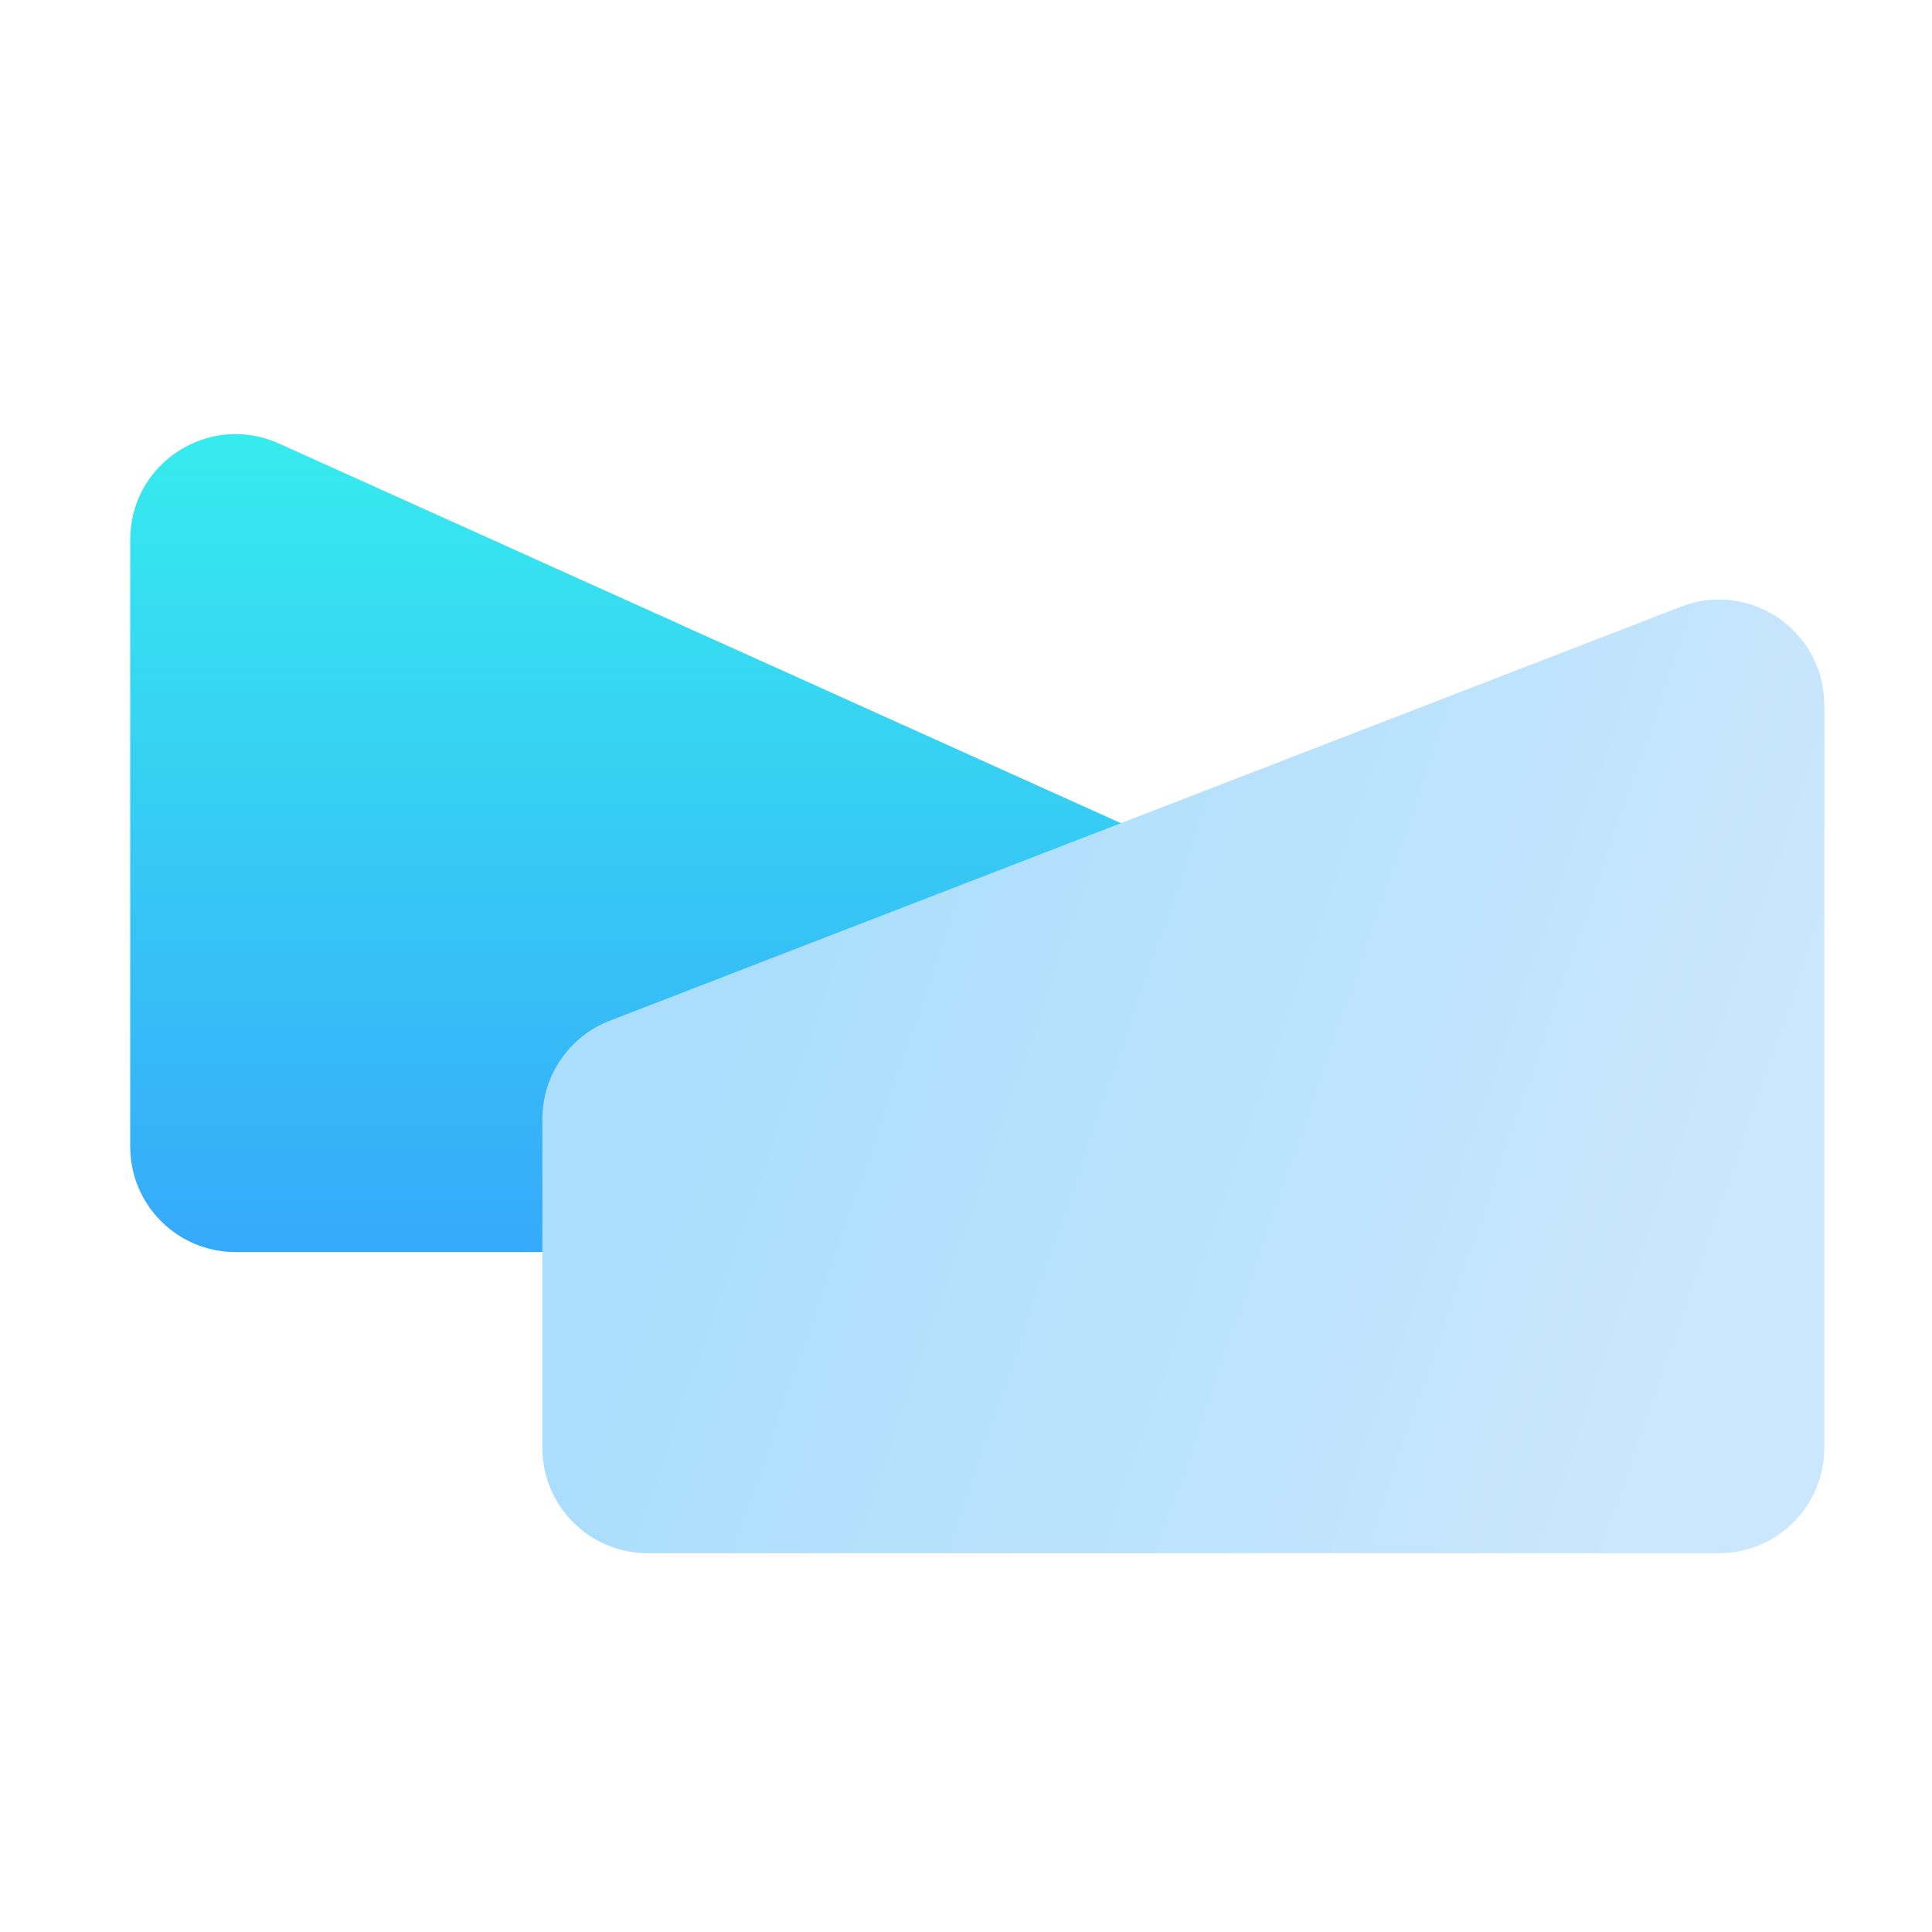
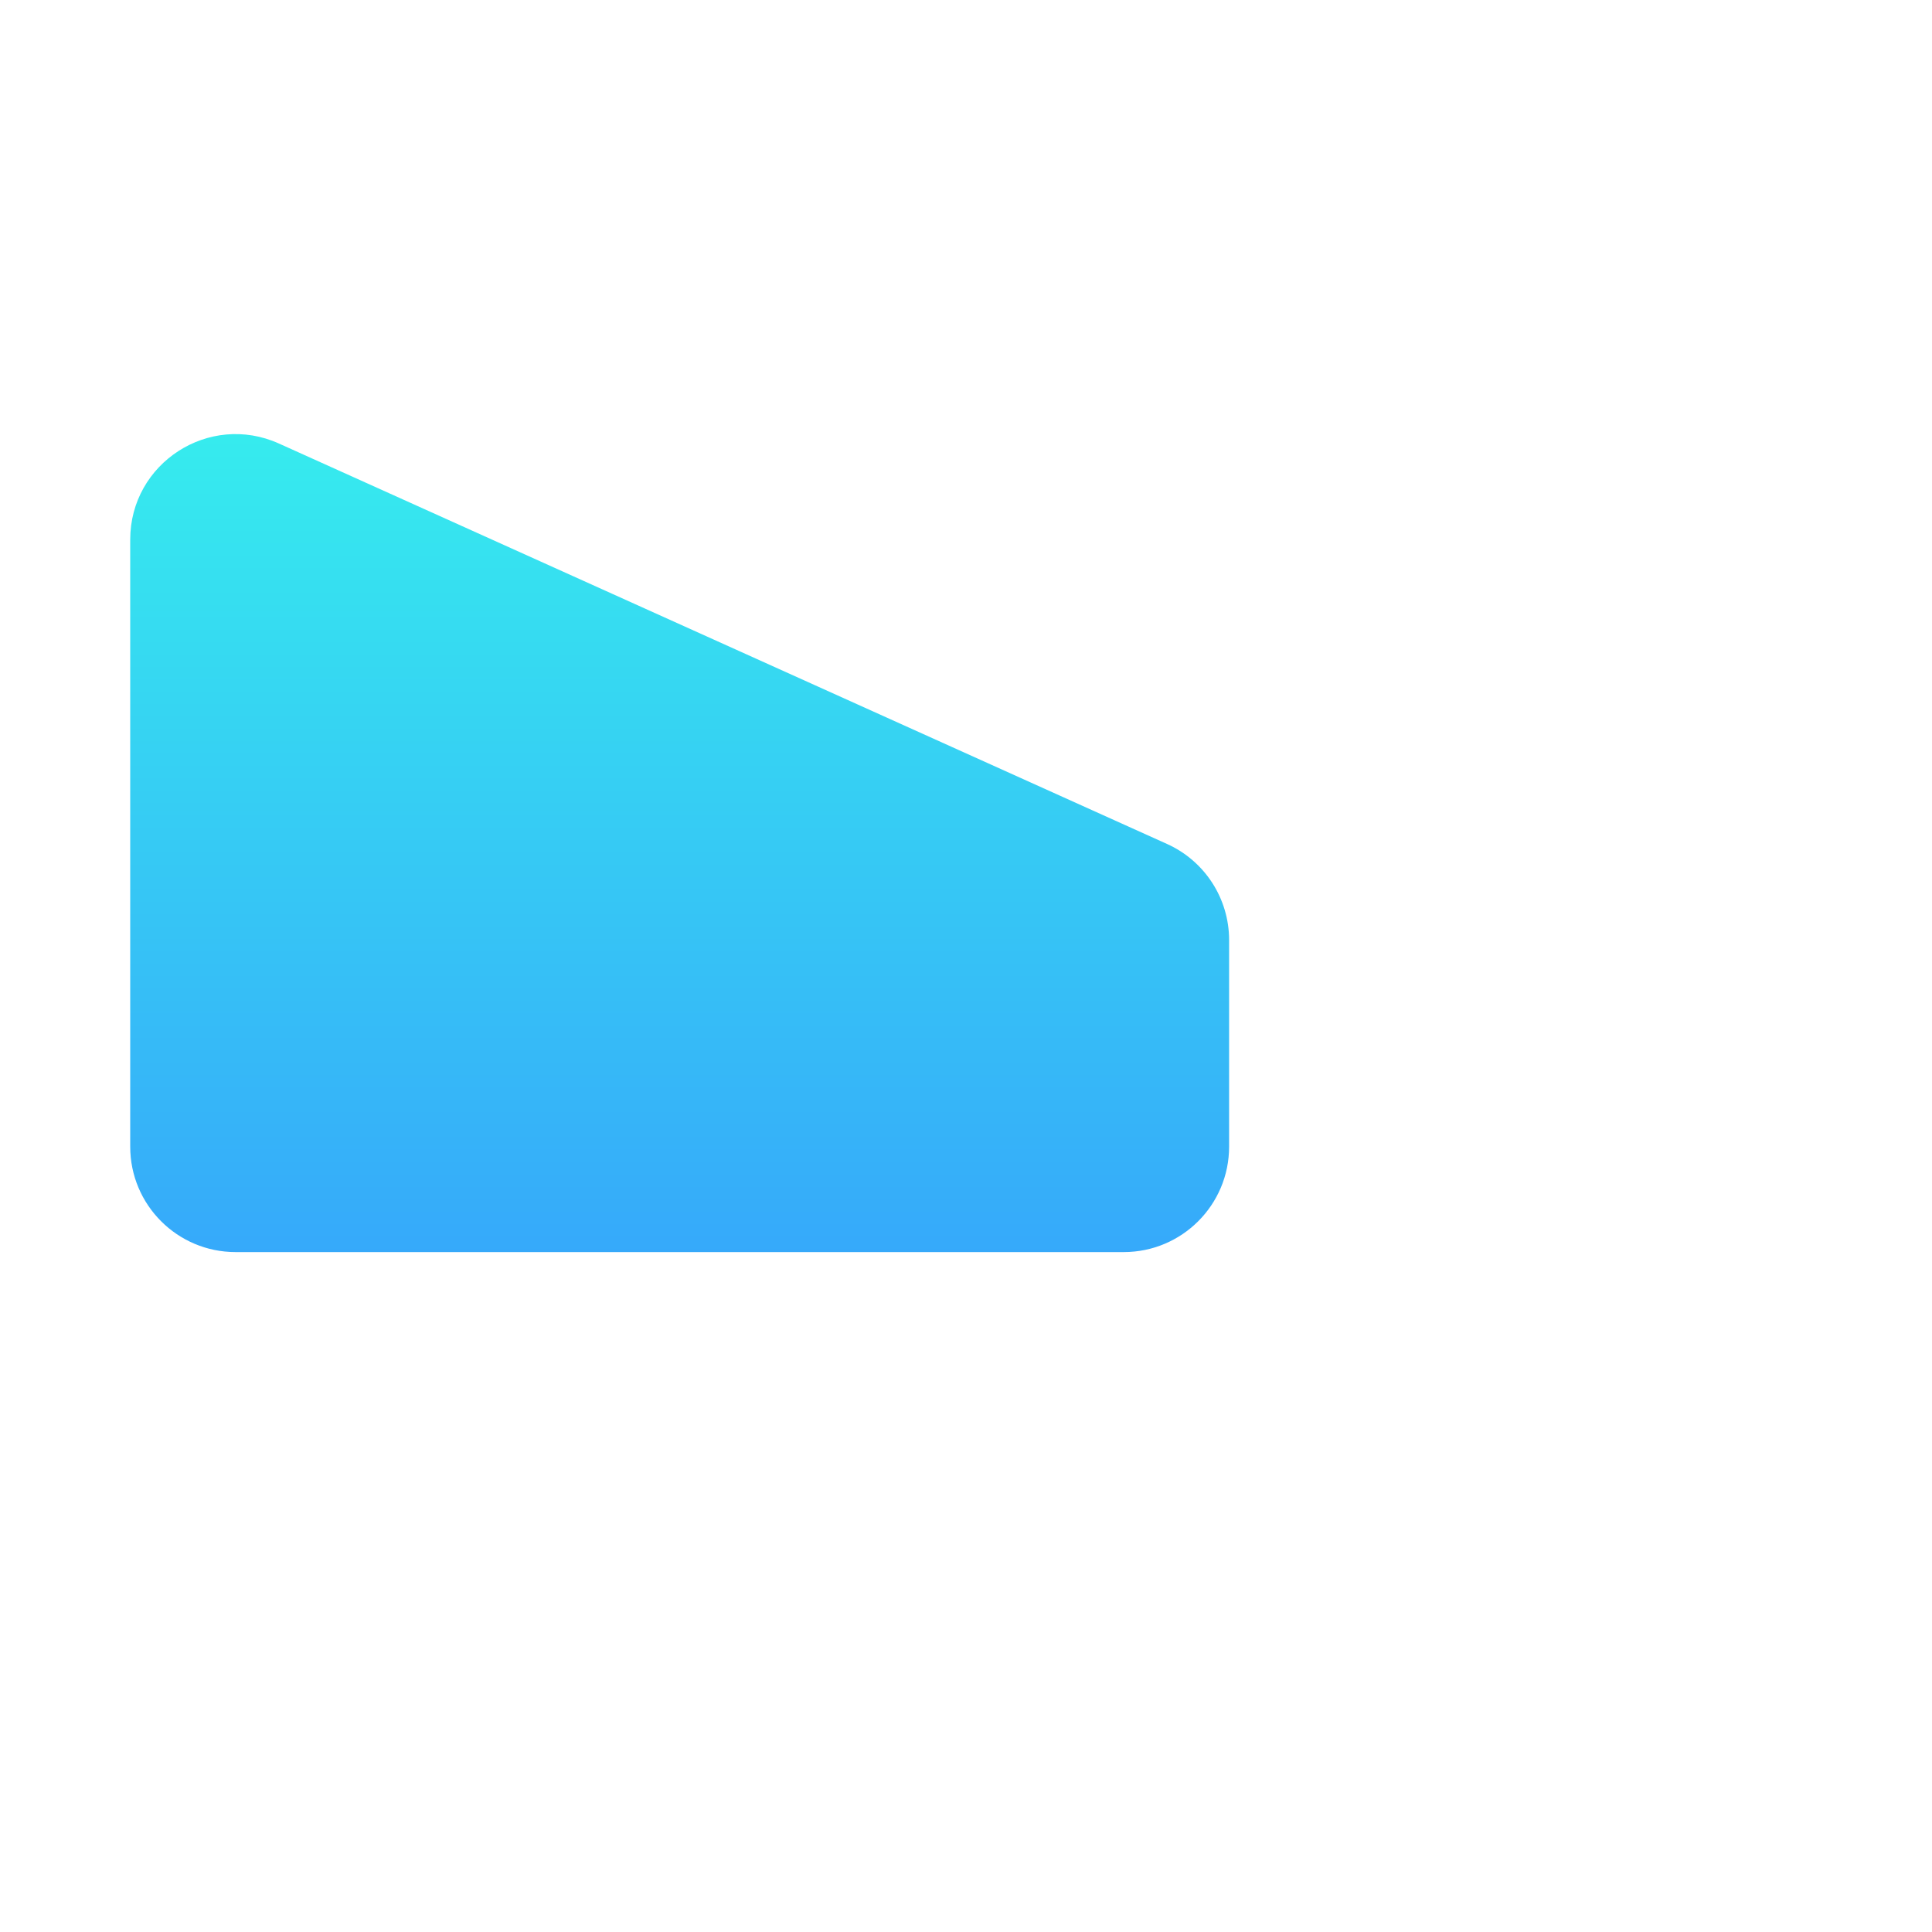
<svg xmlns="http://www.w3.org/2000/svg" width="55" height="55" viewBox="0 0 55 55" fill="none">
  <path d="M34.99 26.761C34.99 25.581 34.299 24.511 33.223 24.026L7.94 12.626C5.954 11.731 3.707 13.183 3.707 15.361V32.644C3.707 34.301 5.05 35.644 6.707 35.644H31.99C33.647 35.644 34.99 34.301 34.99 32.644L34.99 26.761Z" fill="url(#paint0_linear_2113_14512)" />
-   <path d="M15.44 31.856C15.44 30.616 16.203 29.504 17.359 29.058L47.852 17.272C49.818 16.512 51.934 17.963 51.934 20.07L51.934 41.217C51.934 42.874 50.59 44.217 48.934 44.217H18.44C16.784 44.217 15.44 42.874 15.44 41.217V31.856Z" fill="url(#paint1_linear_2113_14512)" />
  <defs>
    <linearGradient id="paint0_linear_2113_14512" x1="19.348" y1="10.718" x2="19.348" y2="39.24" gradientUnits="userSpaceOnUse">
      <stop stop-color="#36F0ED" />
      <stop offset="1" stop-color="#369FFC" />
    </linearGradient>
    <linearGradient id="paint1_linear_2113_14512" x1="19.649" y1="32.262" x2="48.008" y2="42.086" gradientUnits="userSpaceOnUse">
      <stop stop-color="#ABDEFC" />
      <stop offset="1" stop-color="#CBE7FD" />
    </linearGradient>
  </defs>
</svg>